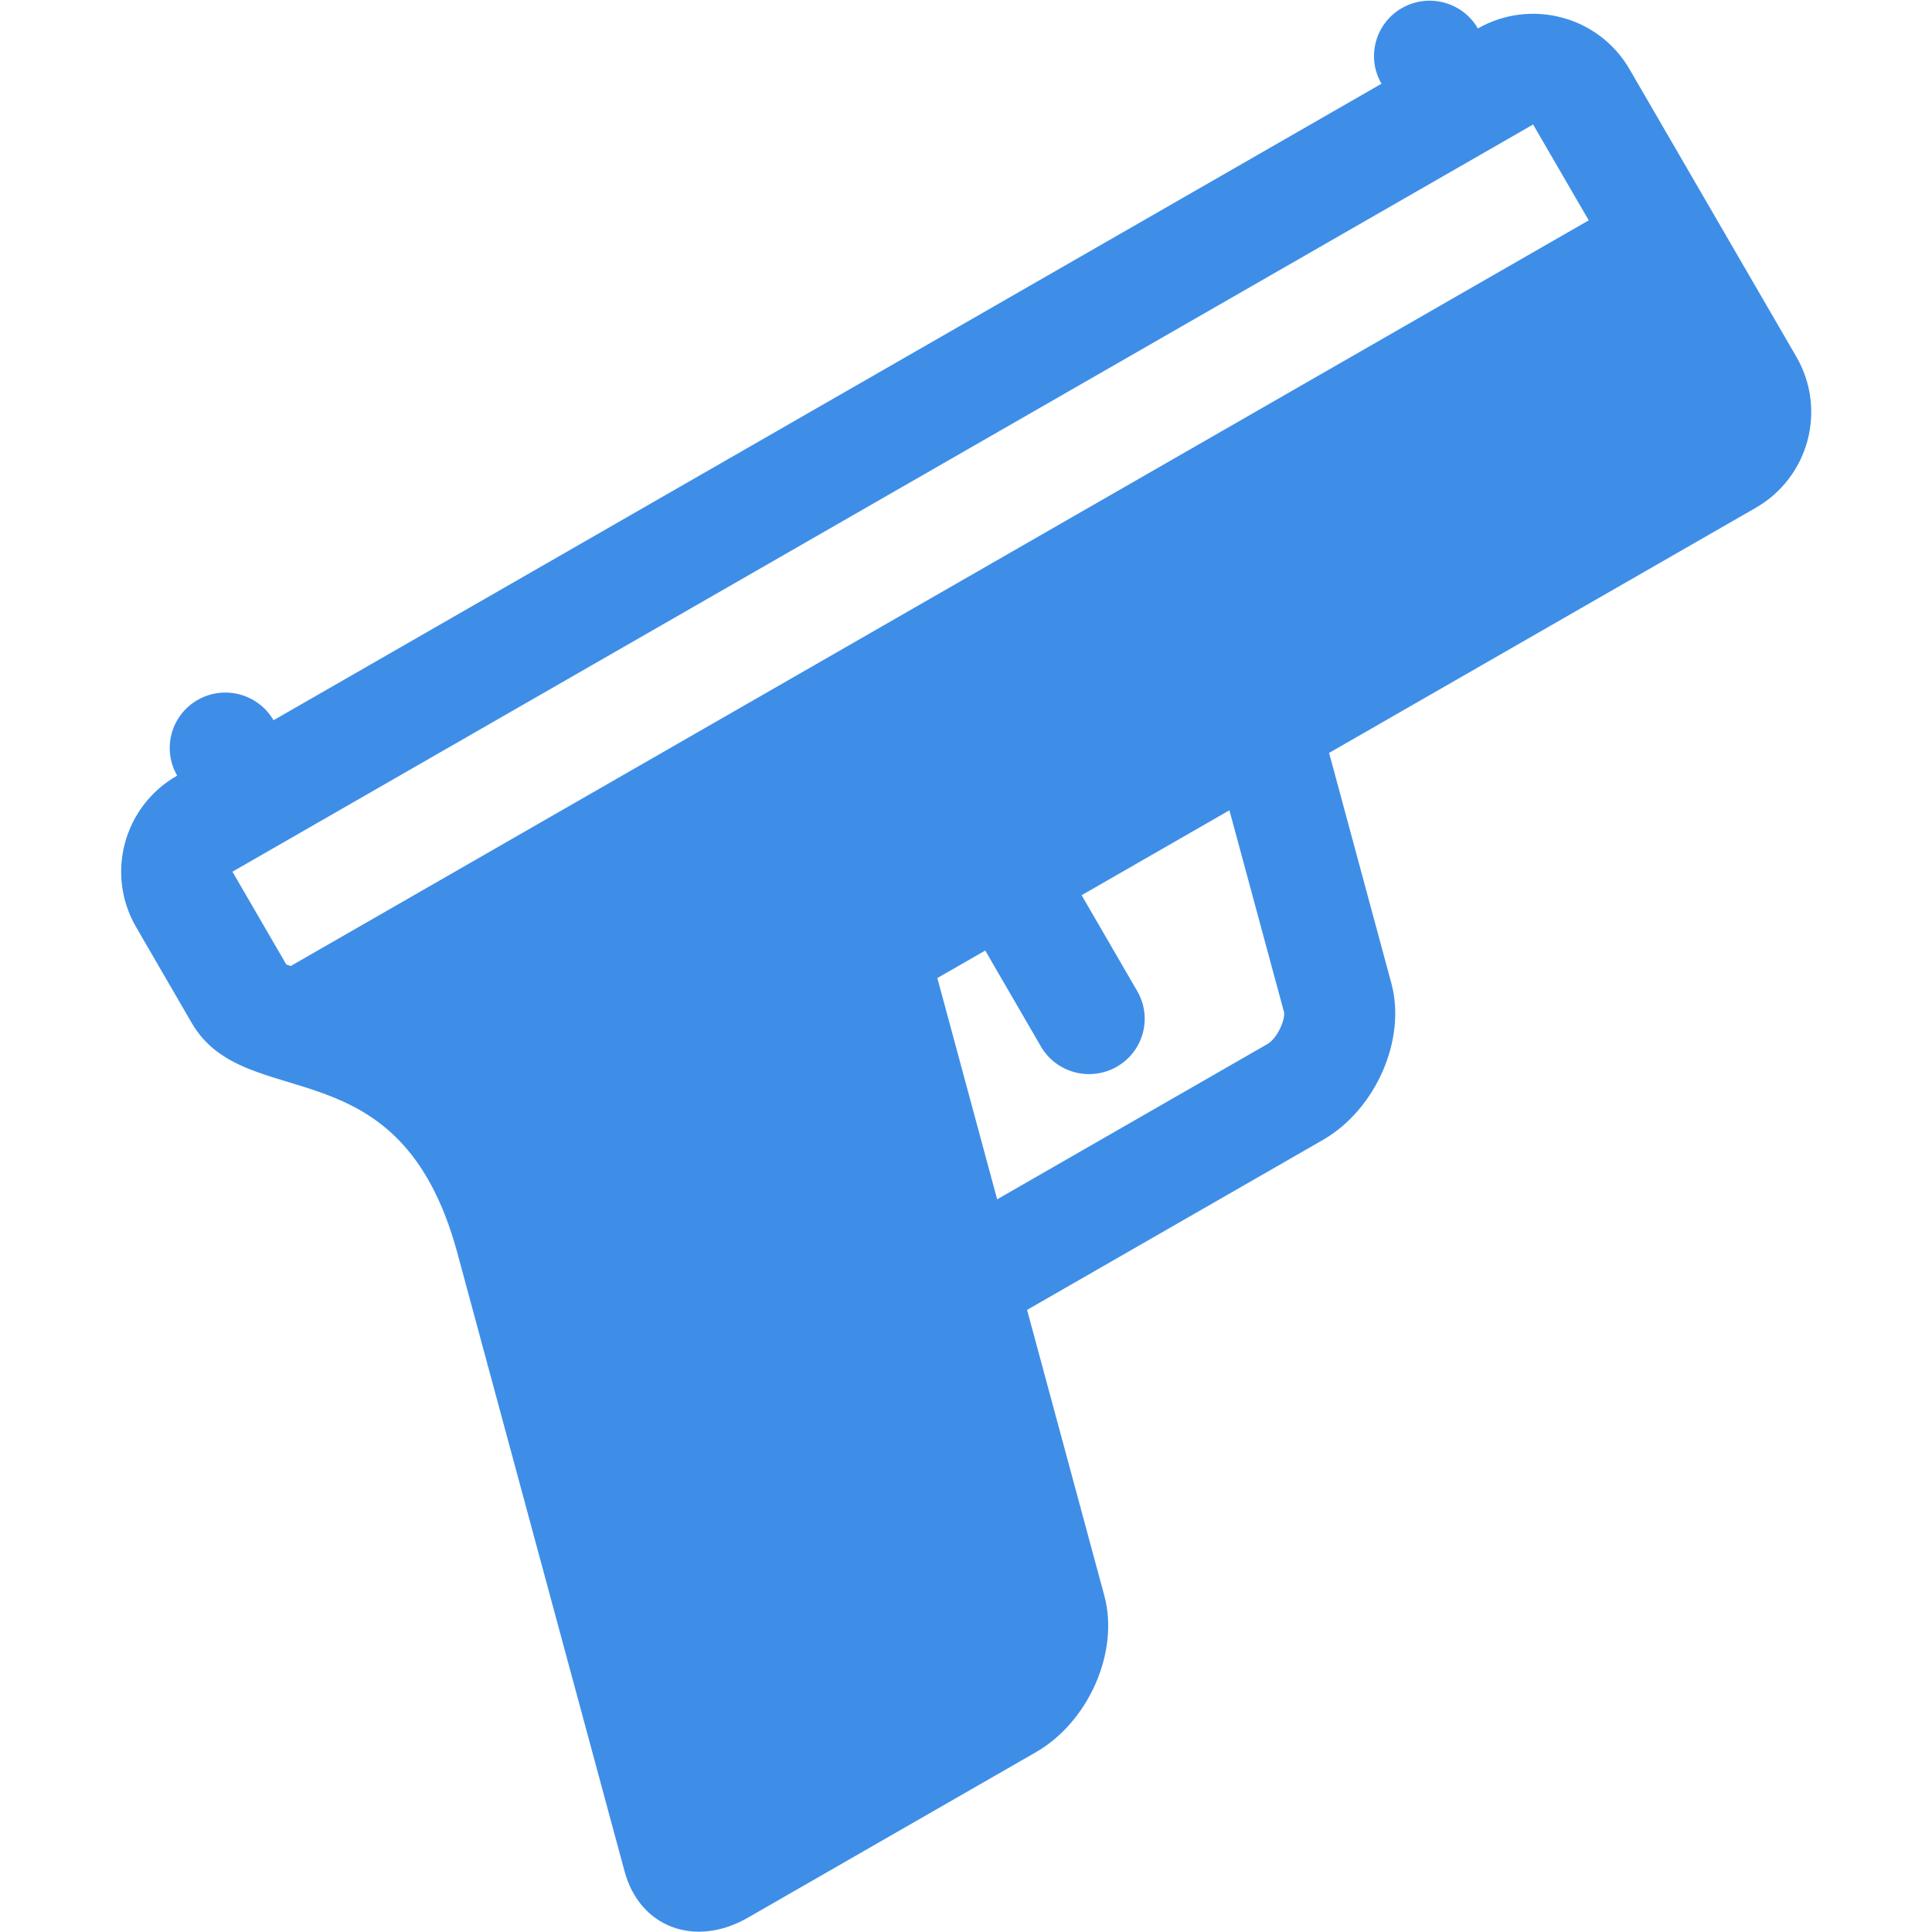
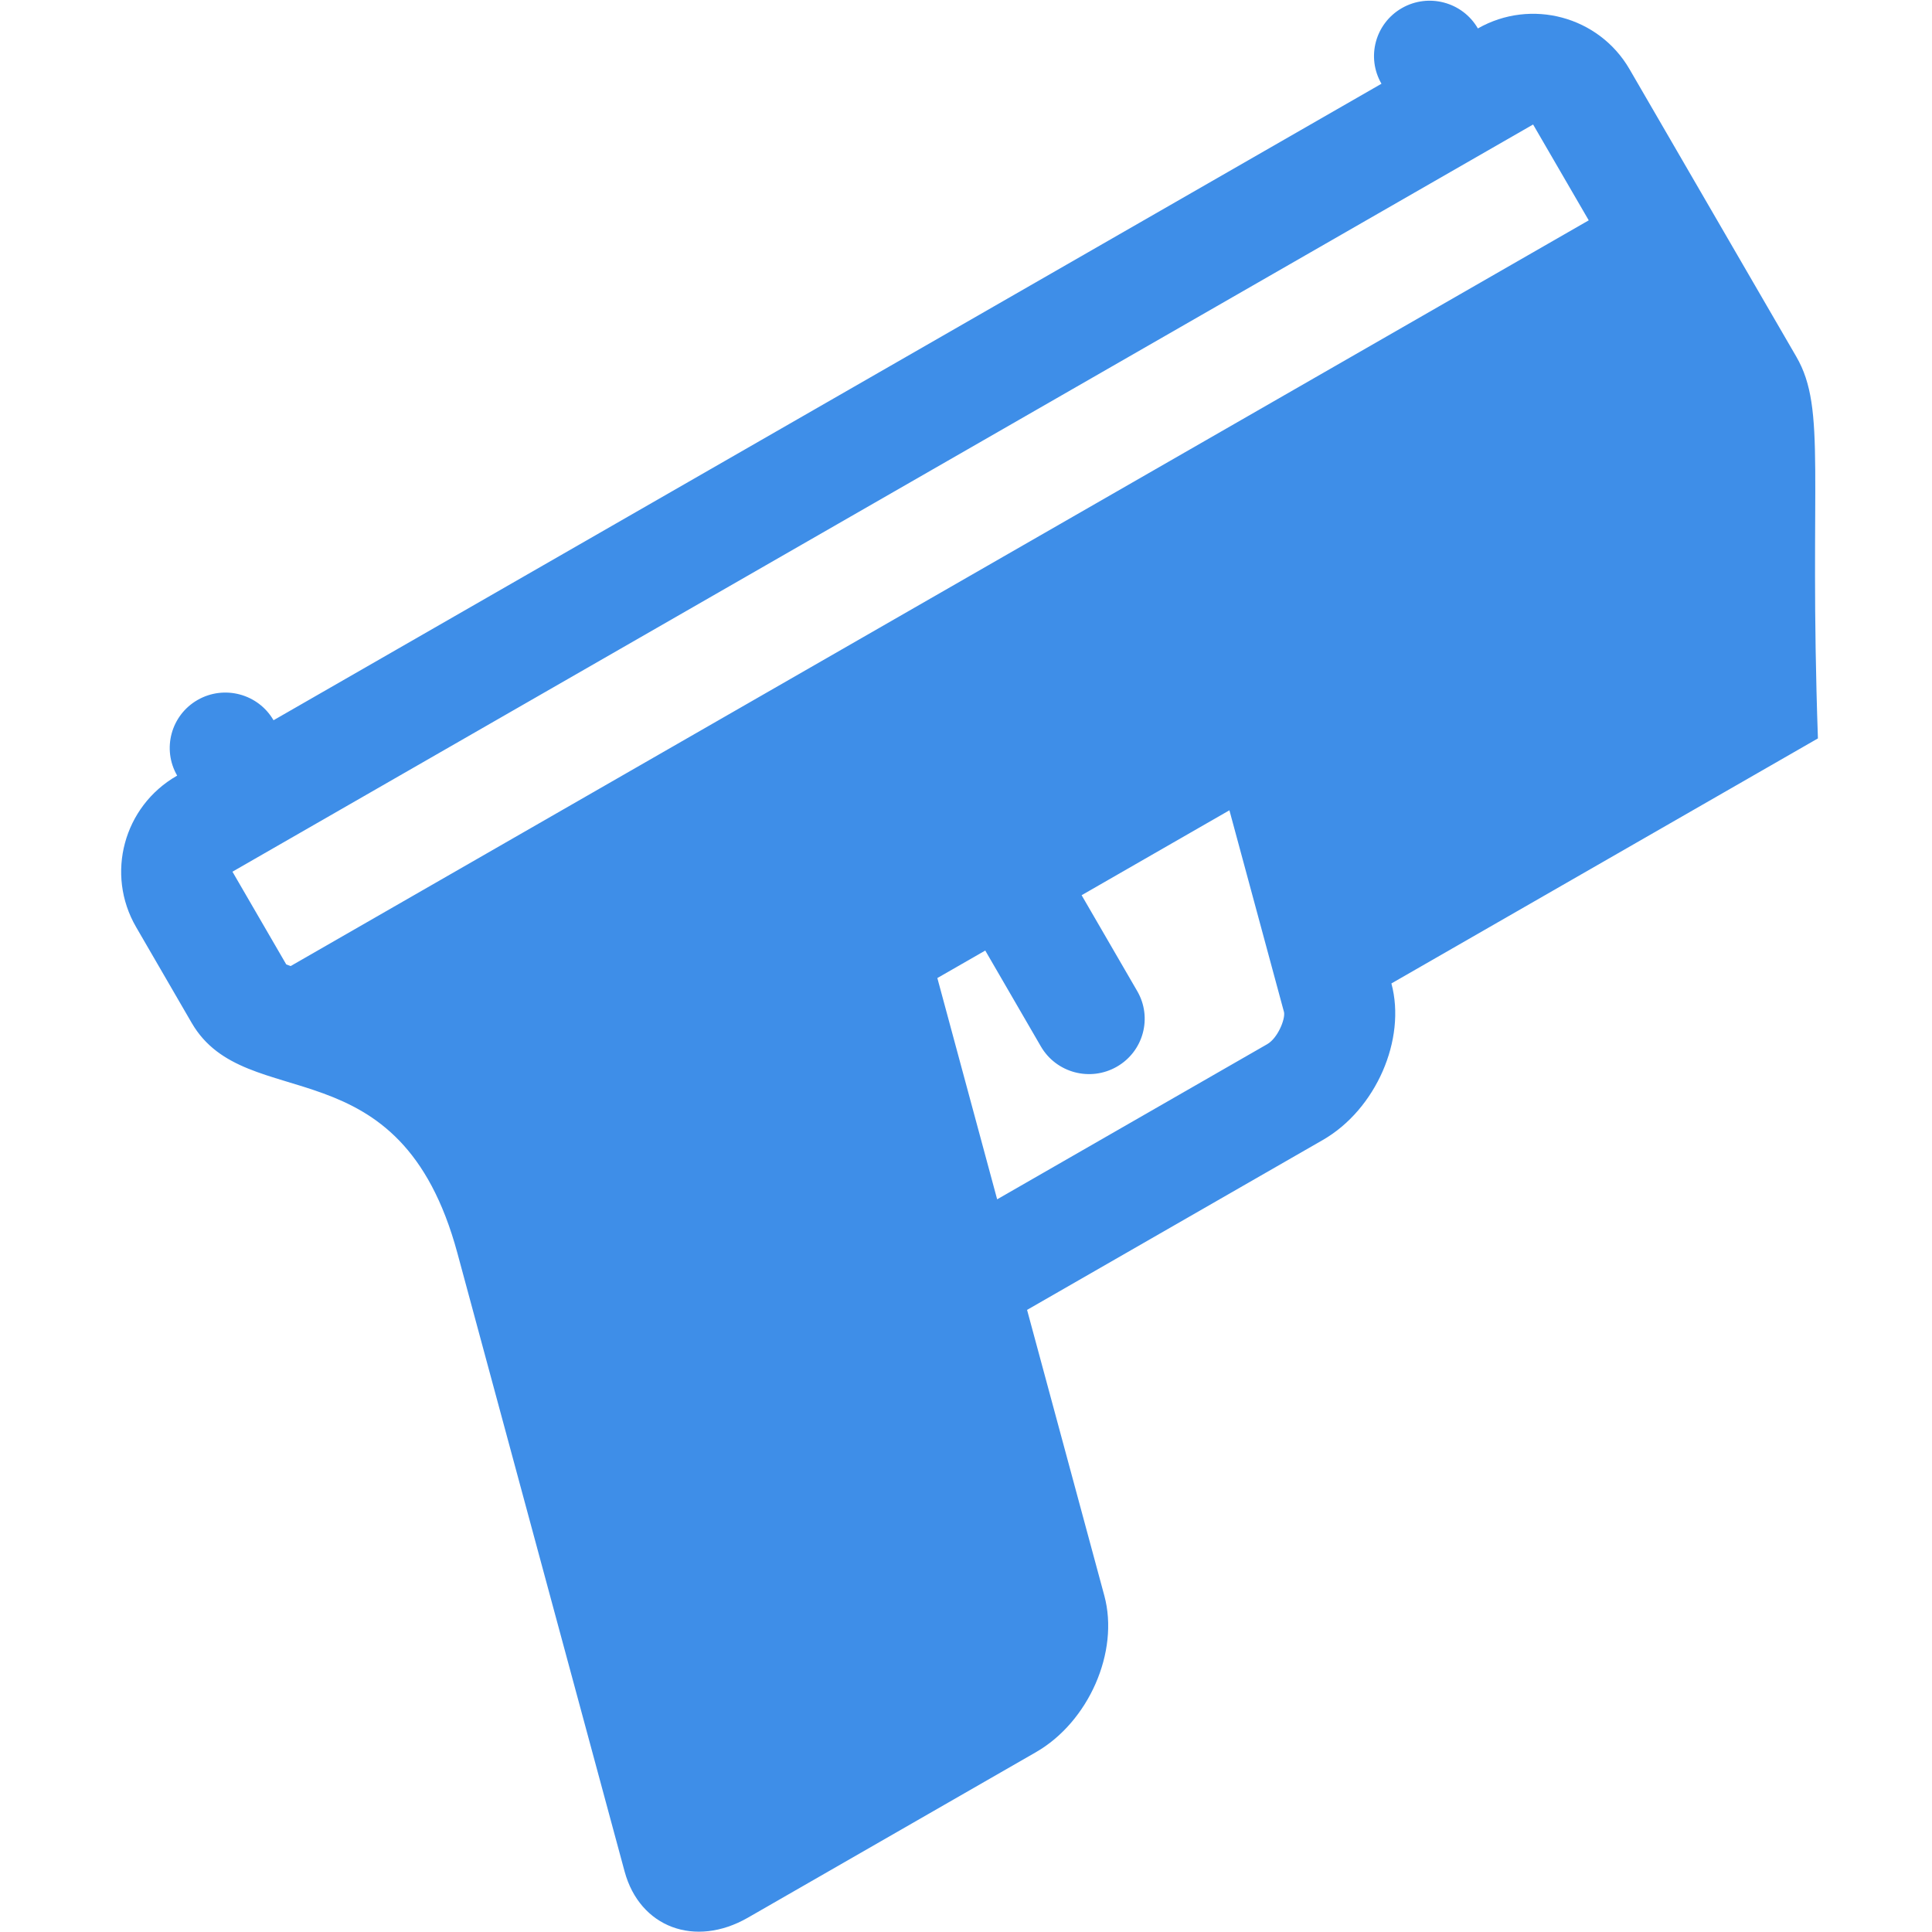
<svg xmlns="http://www.w3.org/2000/svg" version="1.1" id="Shape_532_copy_2_1_" x="0px" y="0px" width="64px" height="64px" viewBox="0 0 64 64" enable-background="new 0 0 64 64" xml:space="preserve">
  <g id="Shape_532_copy_2">
    <g>
-       <path fill-rule="evenodd" clip-rule="evenodd" fill="#3E8EE8" d="M59.506,11.817L53.979,2.29c-1.016-1.75-3.262-2.351-5.022-1.348    L48.955,0.94c-0.508-0.876-1.635-1.177-2.517-0.671c-0.882,0.507-1.184,1.628-0.675,2.505L9.061,23.859    c-0.509-0.877-1.636-1.177-2.517-0.671c-0.881,0.507-1.183,1.628-0.675,2.505L5.857,25.7c-1.763,1.013-2.367,3.255-1.349,5.009    l1.842,3.176c1.806,3.112,6.896,0.579,8.802,7.626c2.226,8.234,5.538,20.481,5.538,20.481c0.501,1.854,2.331,2.541,4.086,1.533    l9.536-5.479c1.756-1.008,2.771-3.331,2.271-5.185l-2.56-9.469l9.798-5.629c1.755-1.009,2.771-3.331,2.271-5.185l-2.064-7.637    l14.129-8.117C59.92,15.813,60.523,13.571,59.506,11.817z M41.979,34.589l-8.947,5.14l-1.981-7.33l1.587-0.911l1.842,3.176    c0.509,0.877,1.636,1.178,2.518,0.671c0.881-0.506,1.184-1.627,0.674-2.504l-1.842-3.176l4.896-2.813l1.81,6.69    C42.578,33.772,42.323,34.391,41.979,34.589z M9.628,32.002c-0.044-0.018-0.114-0.038-0.146-0.055L7.7,28.876L50.786,4.124    l1.843,3.175L9.628,32.002z" />
+       <path fill-rule="evenodd" clip-rule="evenodd" fill="#3E8EE8" d="M59.506,11.817L53.979,2.29c-1.016-1.75-3.262-2.351-5.022-1.348    L48.955,0.94c-0.508-0.876-1.635-1.177-2.517-0.671c-0.882,0.507-1.184,1.628-0.675,2.505L9.061,23.859    c-0.509-0.877-1.636-1.177-2.517-0.671c-0.881,0.507-1.183,1.628-0.675,2.505L5.857,25.7c-1.763,1.013-2.367,3.255-1.349,5.009    l1.842,3.176c1.806,3.112,6.896,0.579,8.802,7.626c2.226,8.234,5.538,20.481,5.538,20.481c0.501,1.854,2.331,2.541,4.086,1.533    l9.536-5.479c1.756-1.008,2.771-3.331,2.271-5.185l-2.56-9.469l9.798-5.629c1.755-1.009,2.771-3.331,2.271-5.185l14.129-8.117C59.92,15.813,60.523,13.571,59.506,11.817z M41.979,34.589l-8.947,5.14l-1.981-7.33l1.587-0.911l1.842,3.176    c0.509,0.877,1.636,1.178,2.518,0.671c0.881-0.506,1.184-1.627,0.674-2.504l-1.842-3.176l4.896-2.813l1.81,6.69    C42.578,33.772,42.323,34.391,41.979,34.589z M9.628,32.002c-0.044-0.018-0.114-0.038-0.146-0.055L7.7,28.876L50.786,4.124    l1.843,3.175L9.628,32.002z" />
    </g>
  </g>
</svg>